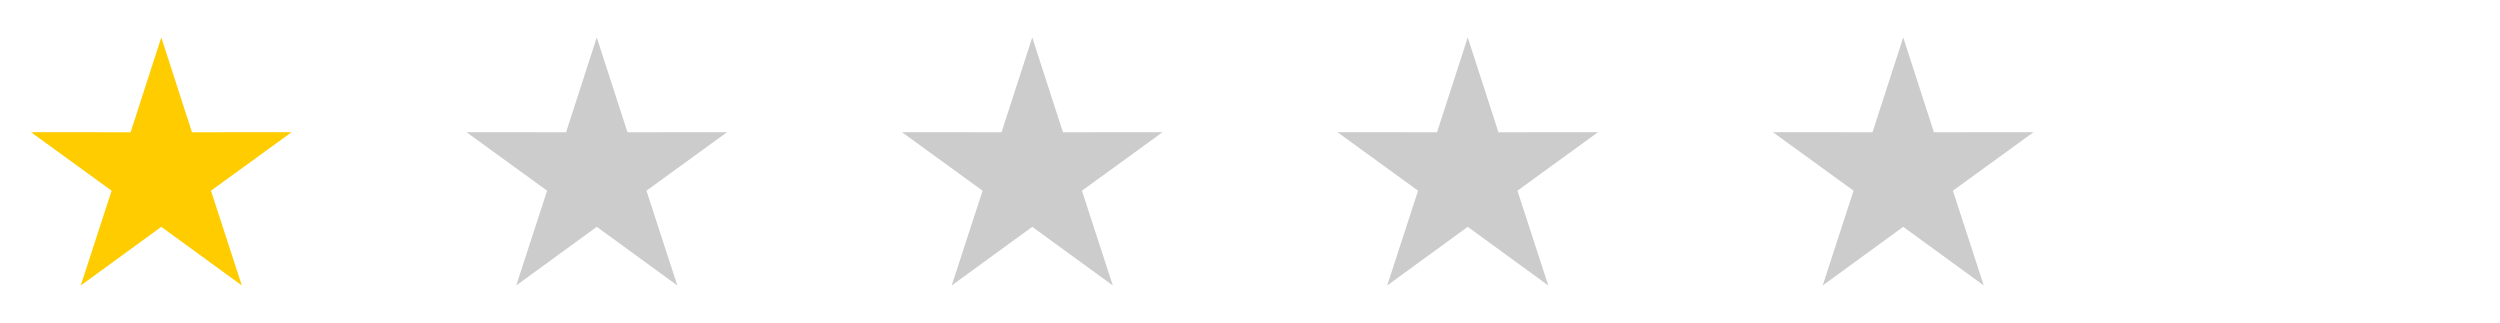
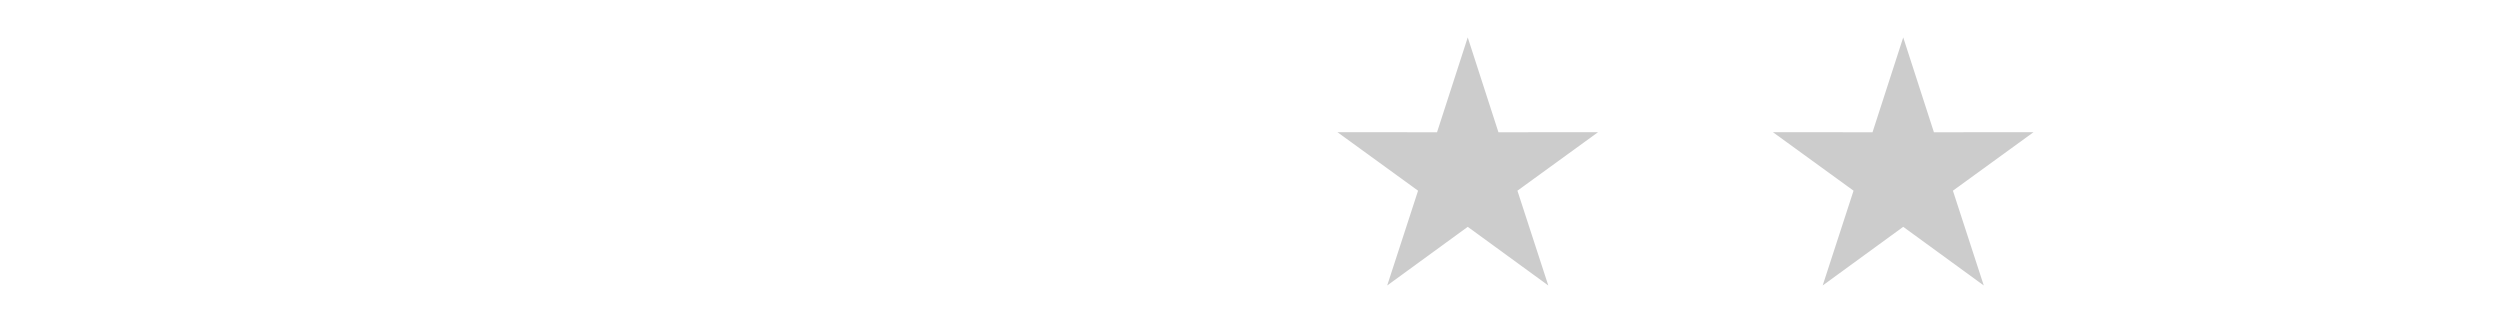
<svg xmlns="http://www.w3.org/2000/svg" width="155" height="20" viewBox="0 0 155 20" fill="none">
-   <path fill-rule="evenodd" clip-rule="evenodd" d="M10 2.32L11.903 8.2L18.08 8.195L13.08 11.823L14.994 17.7L10 14.063L5.006 17.7L6.92 11.823L1.92 8.195L8.096 8.2L10 2.32Z" fill="#FFCC00" />
-   <path fill-rule="evenodd" clip-rule="evenodd" d="M37 2.32L38.903 8.2L45.08 8.195L40.08 11.823L41.994 17.7L37 14.063L32.006 17.7L33.92 11.823L28.92 8.195L35.096 8.2L37 2.32Z" fill="#CCCCCC" />
-   <path fill-rule="evenodd" clip-rule="evenodd" d="M64 2.32L65.903 8.2L72.08 8.195L67.08 11.823L68.994 17.7L64 14.063L59.006 17.7L60.92 11.823L55.92 8.195L62.096 8.2L64 2.32Z" fill="#CCCCCC" />
  <path fill-rule="evenodd" clip-rule="evenodd" d="M91 2.32L92.903 8.2L99.08 8.195L94.08 11.823L95.994 17.7L91 14.063L86.006 17.7L87.92 11.823L82.92 8.195L89.096 8.2L91 2.32Z" fill="#CCCCCC" />
  <path fill-rule="evenodd" clip-rule="evenodd" d="M118 2.32L119.903 8.2L126.08 8.195L121.08 11.823L122.994 17.7L118 14.063L113.006 17.7L114.92 11.823L109.92 8.195L116.096 8.2L118 2.32Z" fill="#CCCCCC" />
</svg>